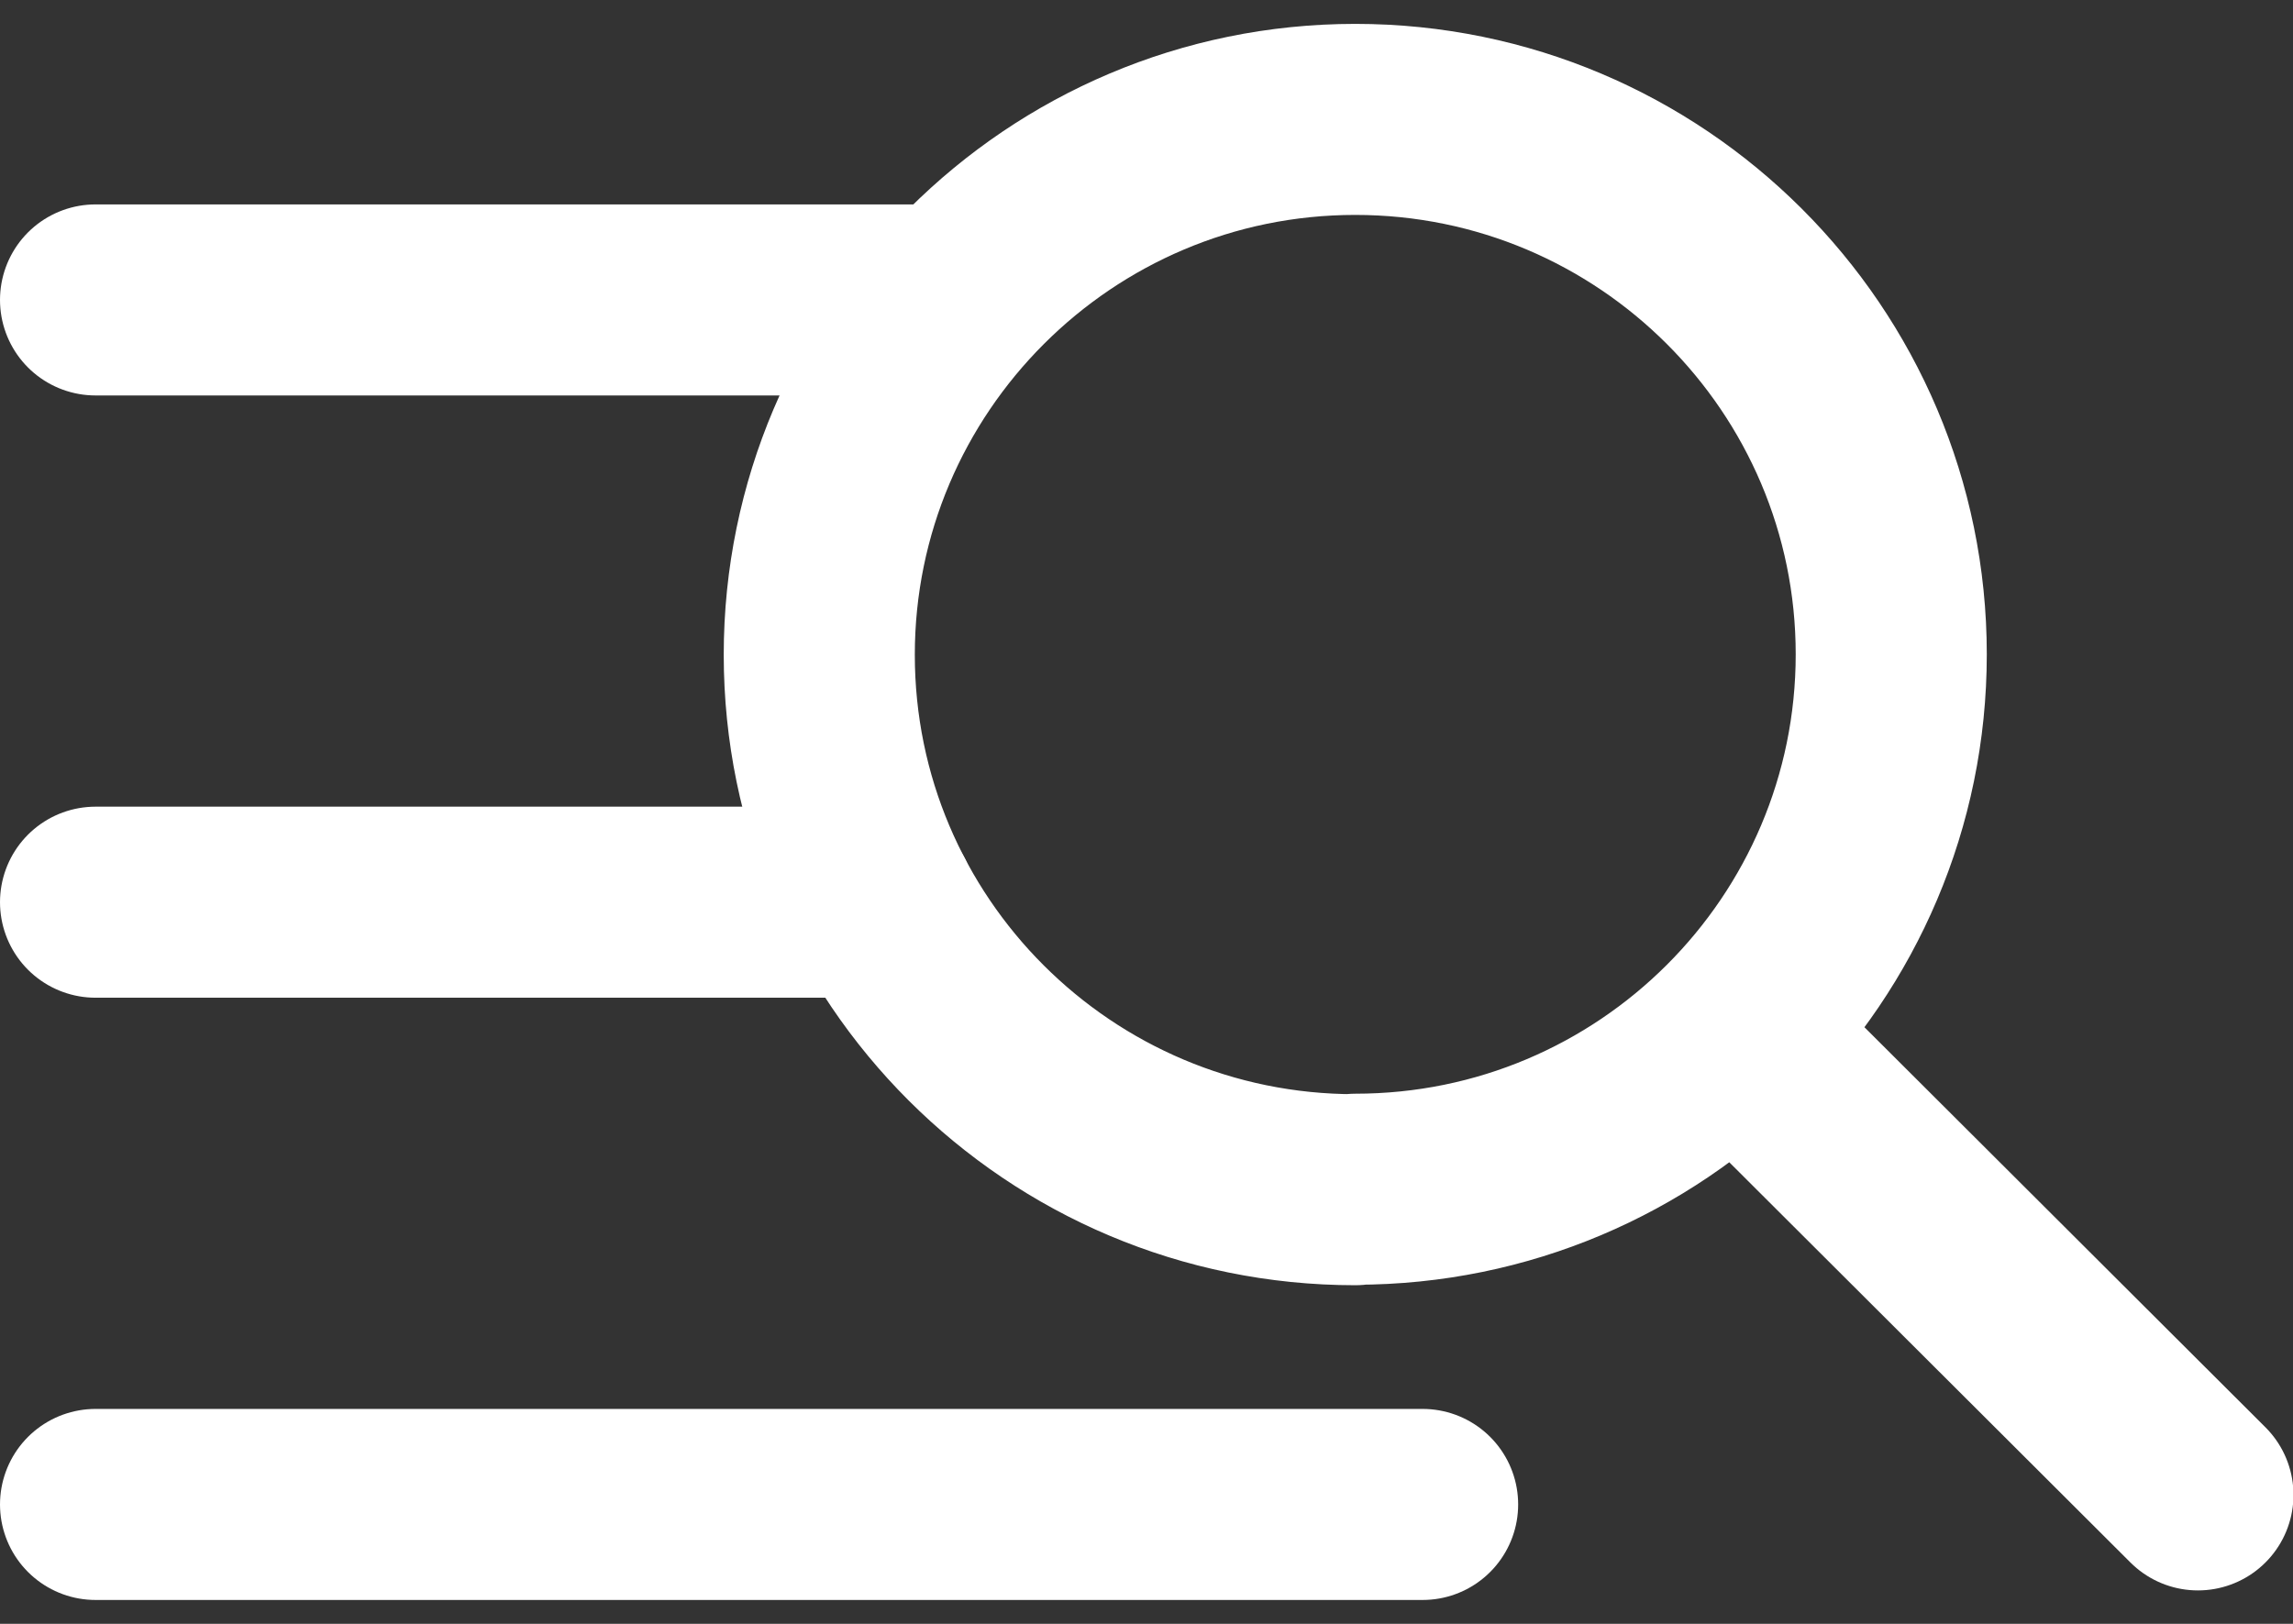
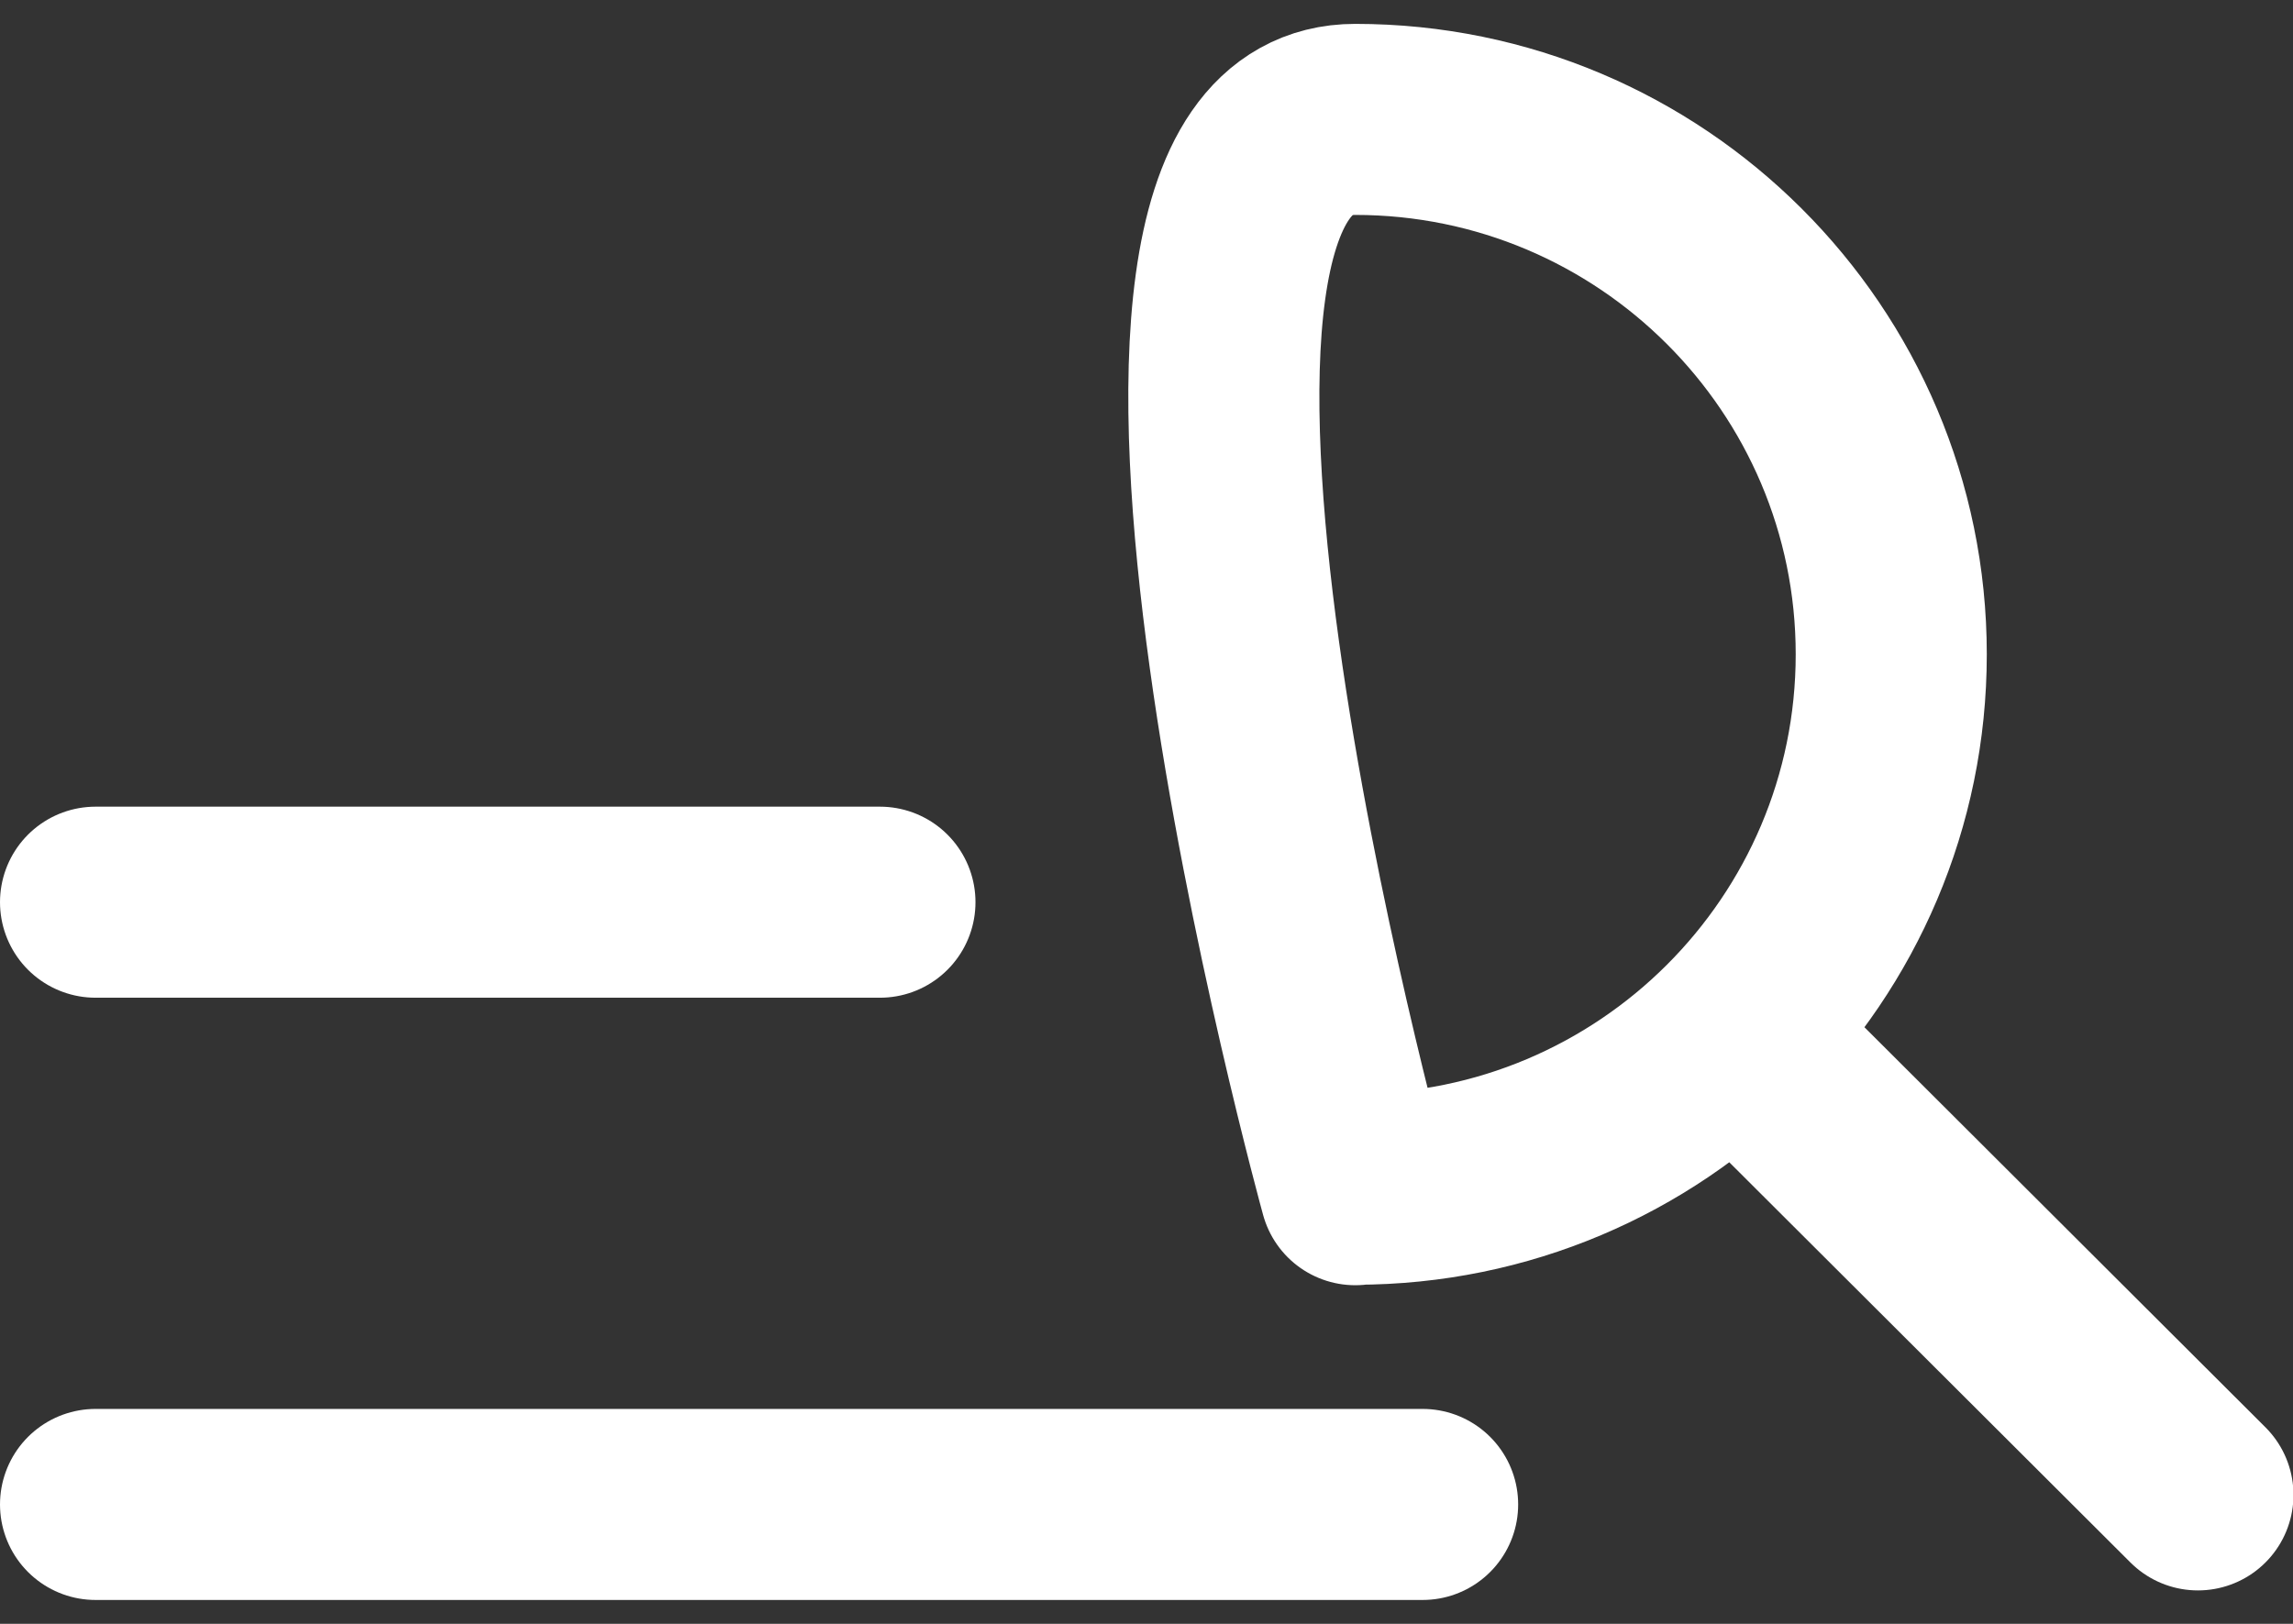
<svg xmlns="http://www.w3.org/2000/svg" id="SearchBurger" viewBox="0 0 48 34">
  <rect x="0" y="0" width="48" height="34" fill="#333333" stroke="none" />
  <defs>
    <style>
      .cls-1, .cls-2 {
        fill: none;
        stroke: #fff;
        stroke-linecap: round;
        stroke-width: 4px;
      }

      .cls-2 {
        stroke-linejoin: round;
      }
    </style>
  </defs>
-   <path class="cls-1" d="M2,6.28h17.68" />
  <path class="cls-1" d="M2,18.89h16.42" />
  <path class="cls-1" d="M2,31.5h27.78" />
-   <path class="cls-2" d="M36.39,21.7l9.62,9.6M28.37,24.91c-6.2,0-11.22-5.02-11.22-11.2S22.18,2.5,28.37,2.5s11.22,5.02,11.22,11.2-5.02,11.2-11.22,11.2Z" />
+   <path class="cls-2" d="M36.39,21.7l9.62,9.6M28.37,24.91S22.18,2.5,28.37,2.5s11.22,5.02,11.22,11.2-5.02,11.2-11.22,11.2Z" />
</svg>